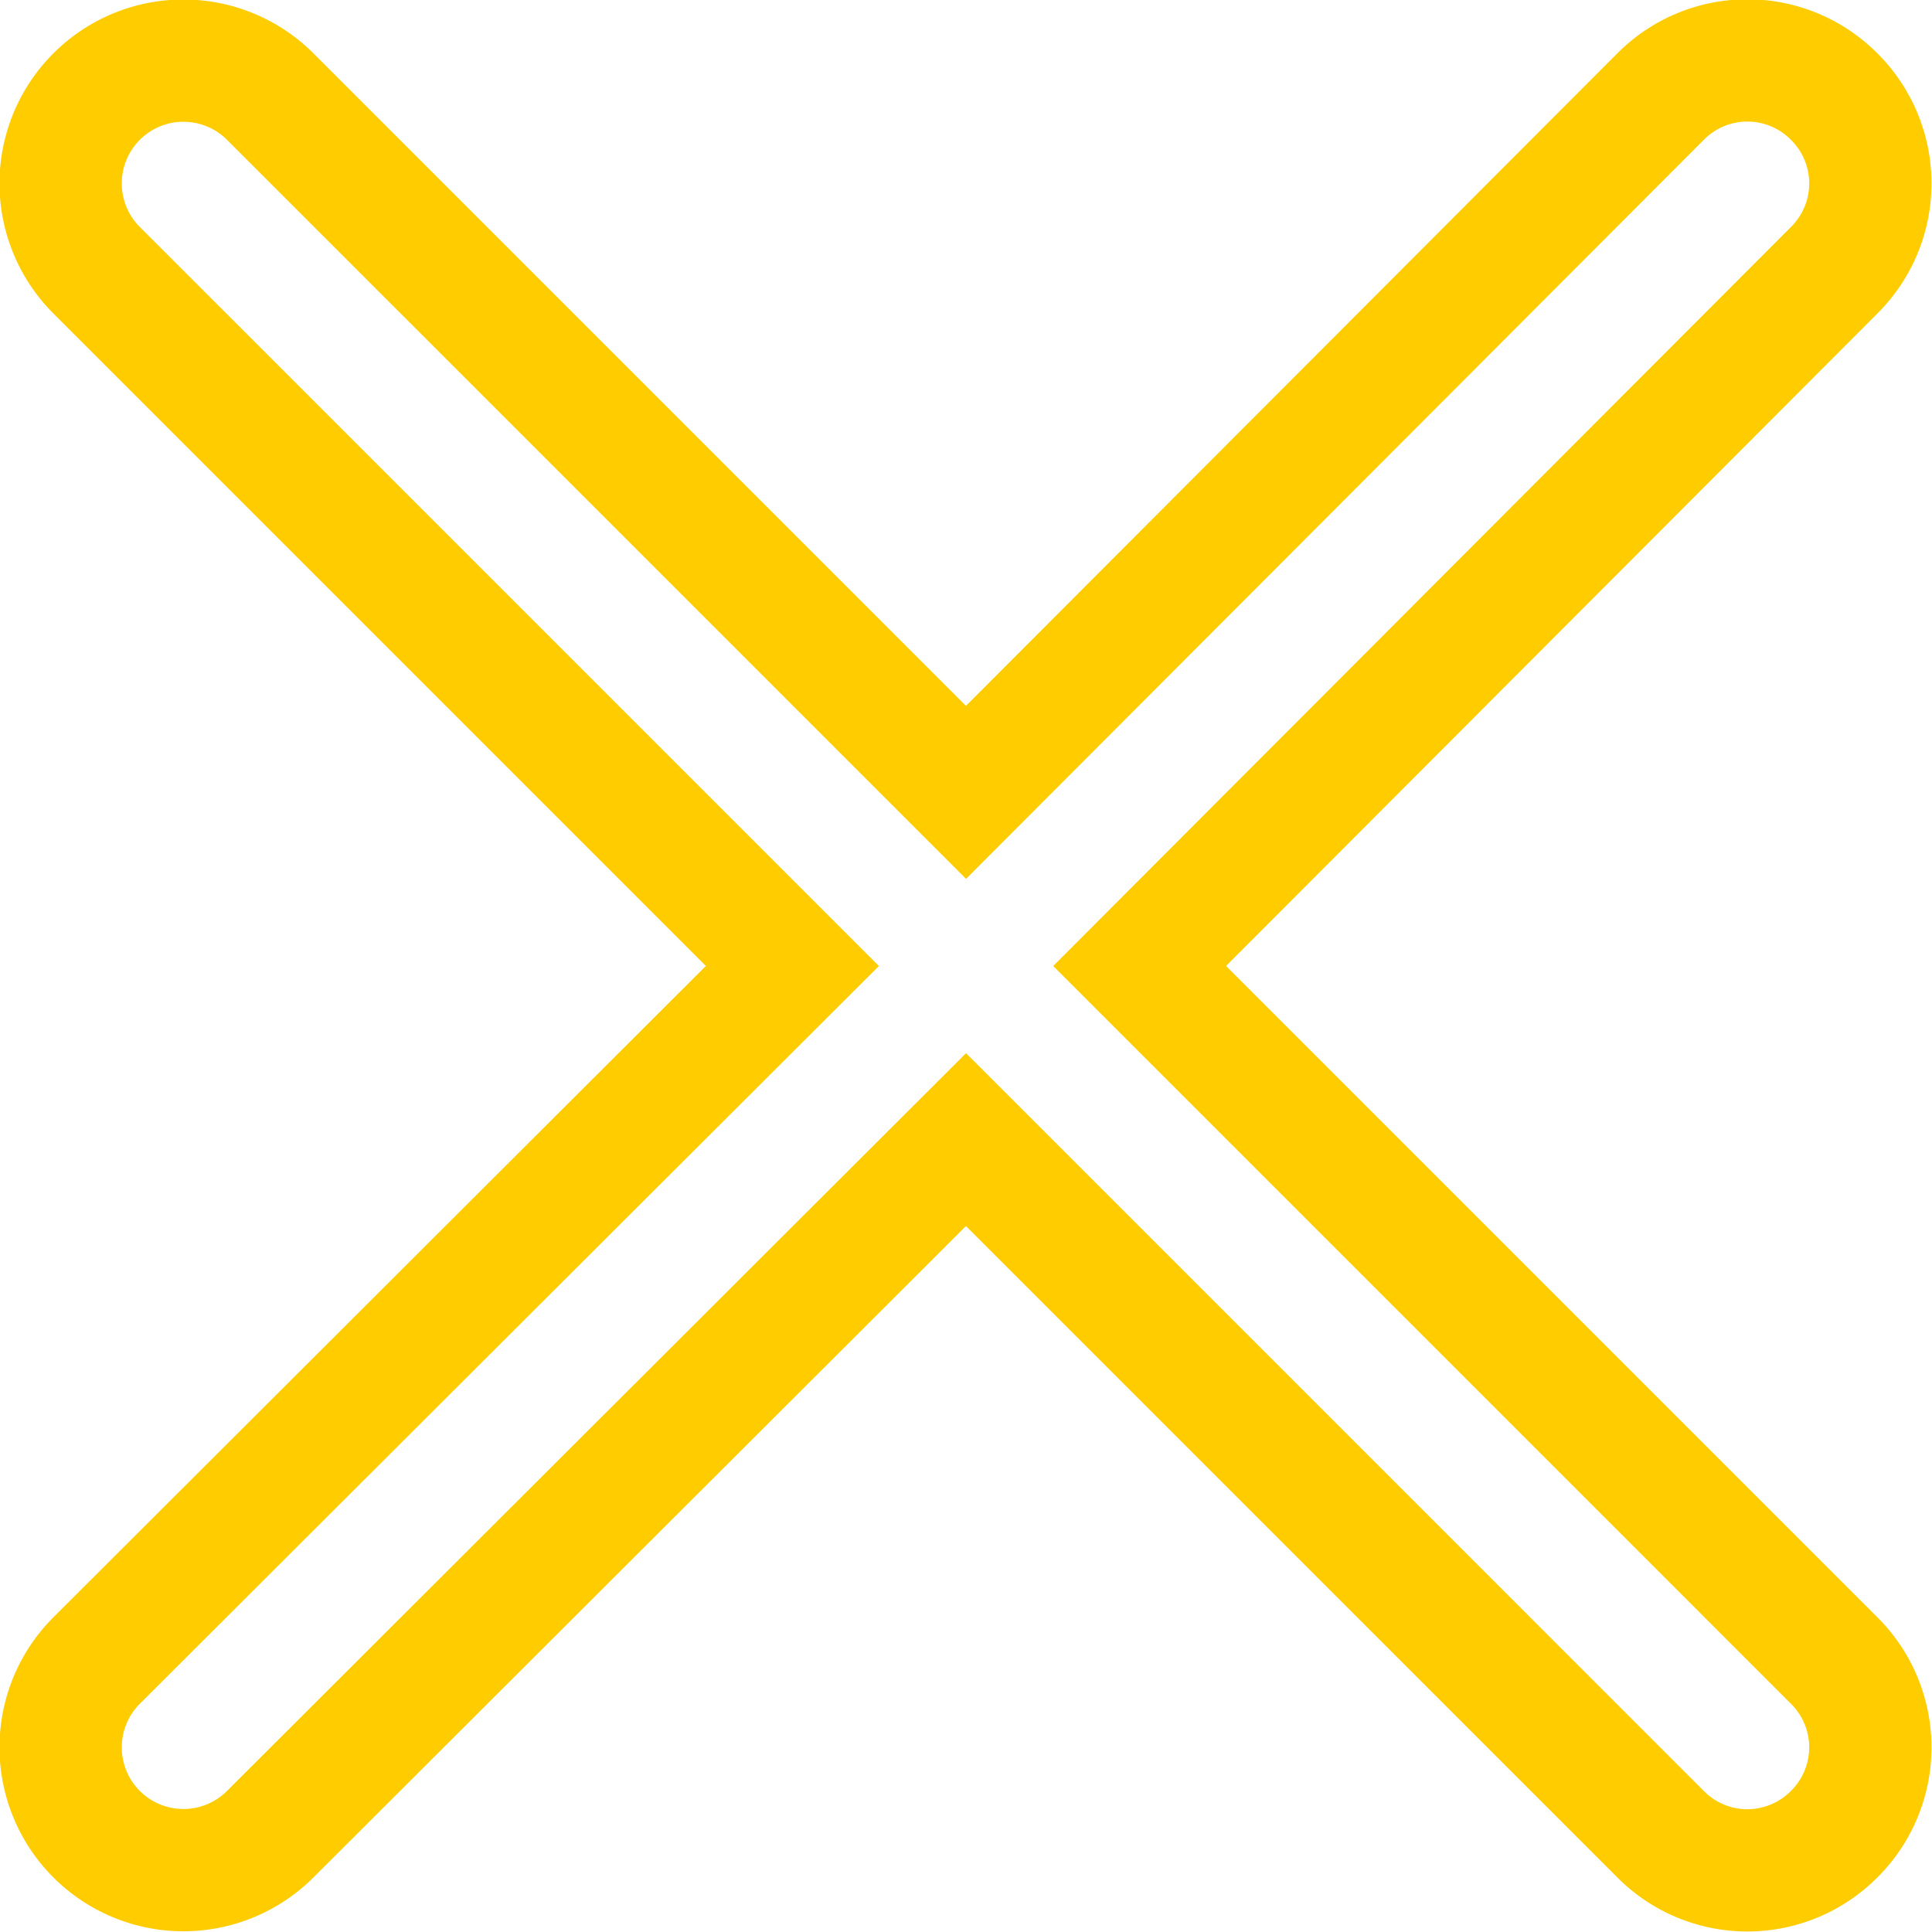
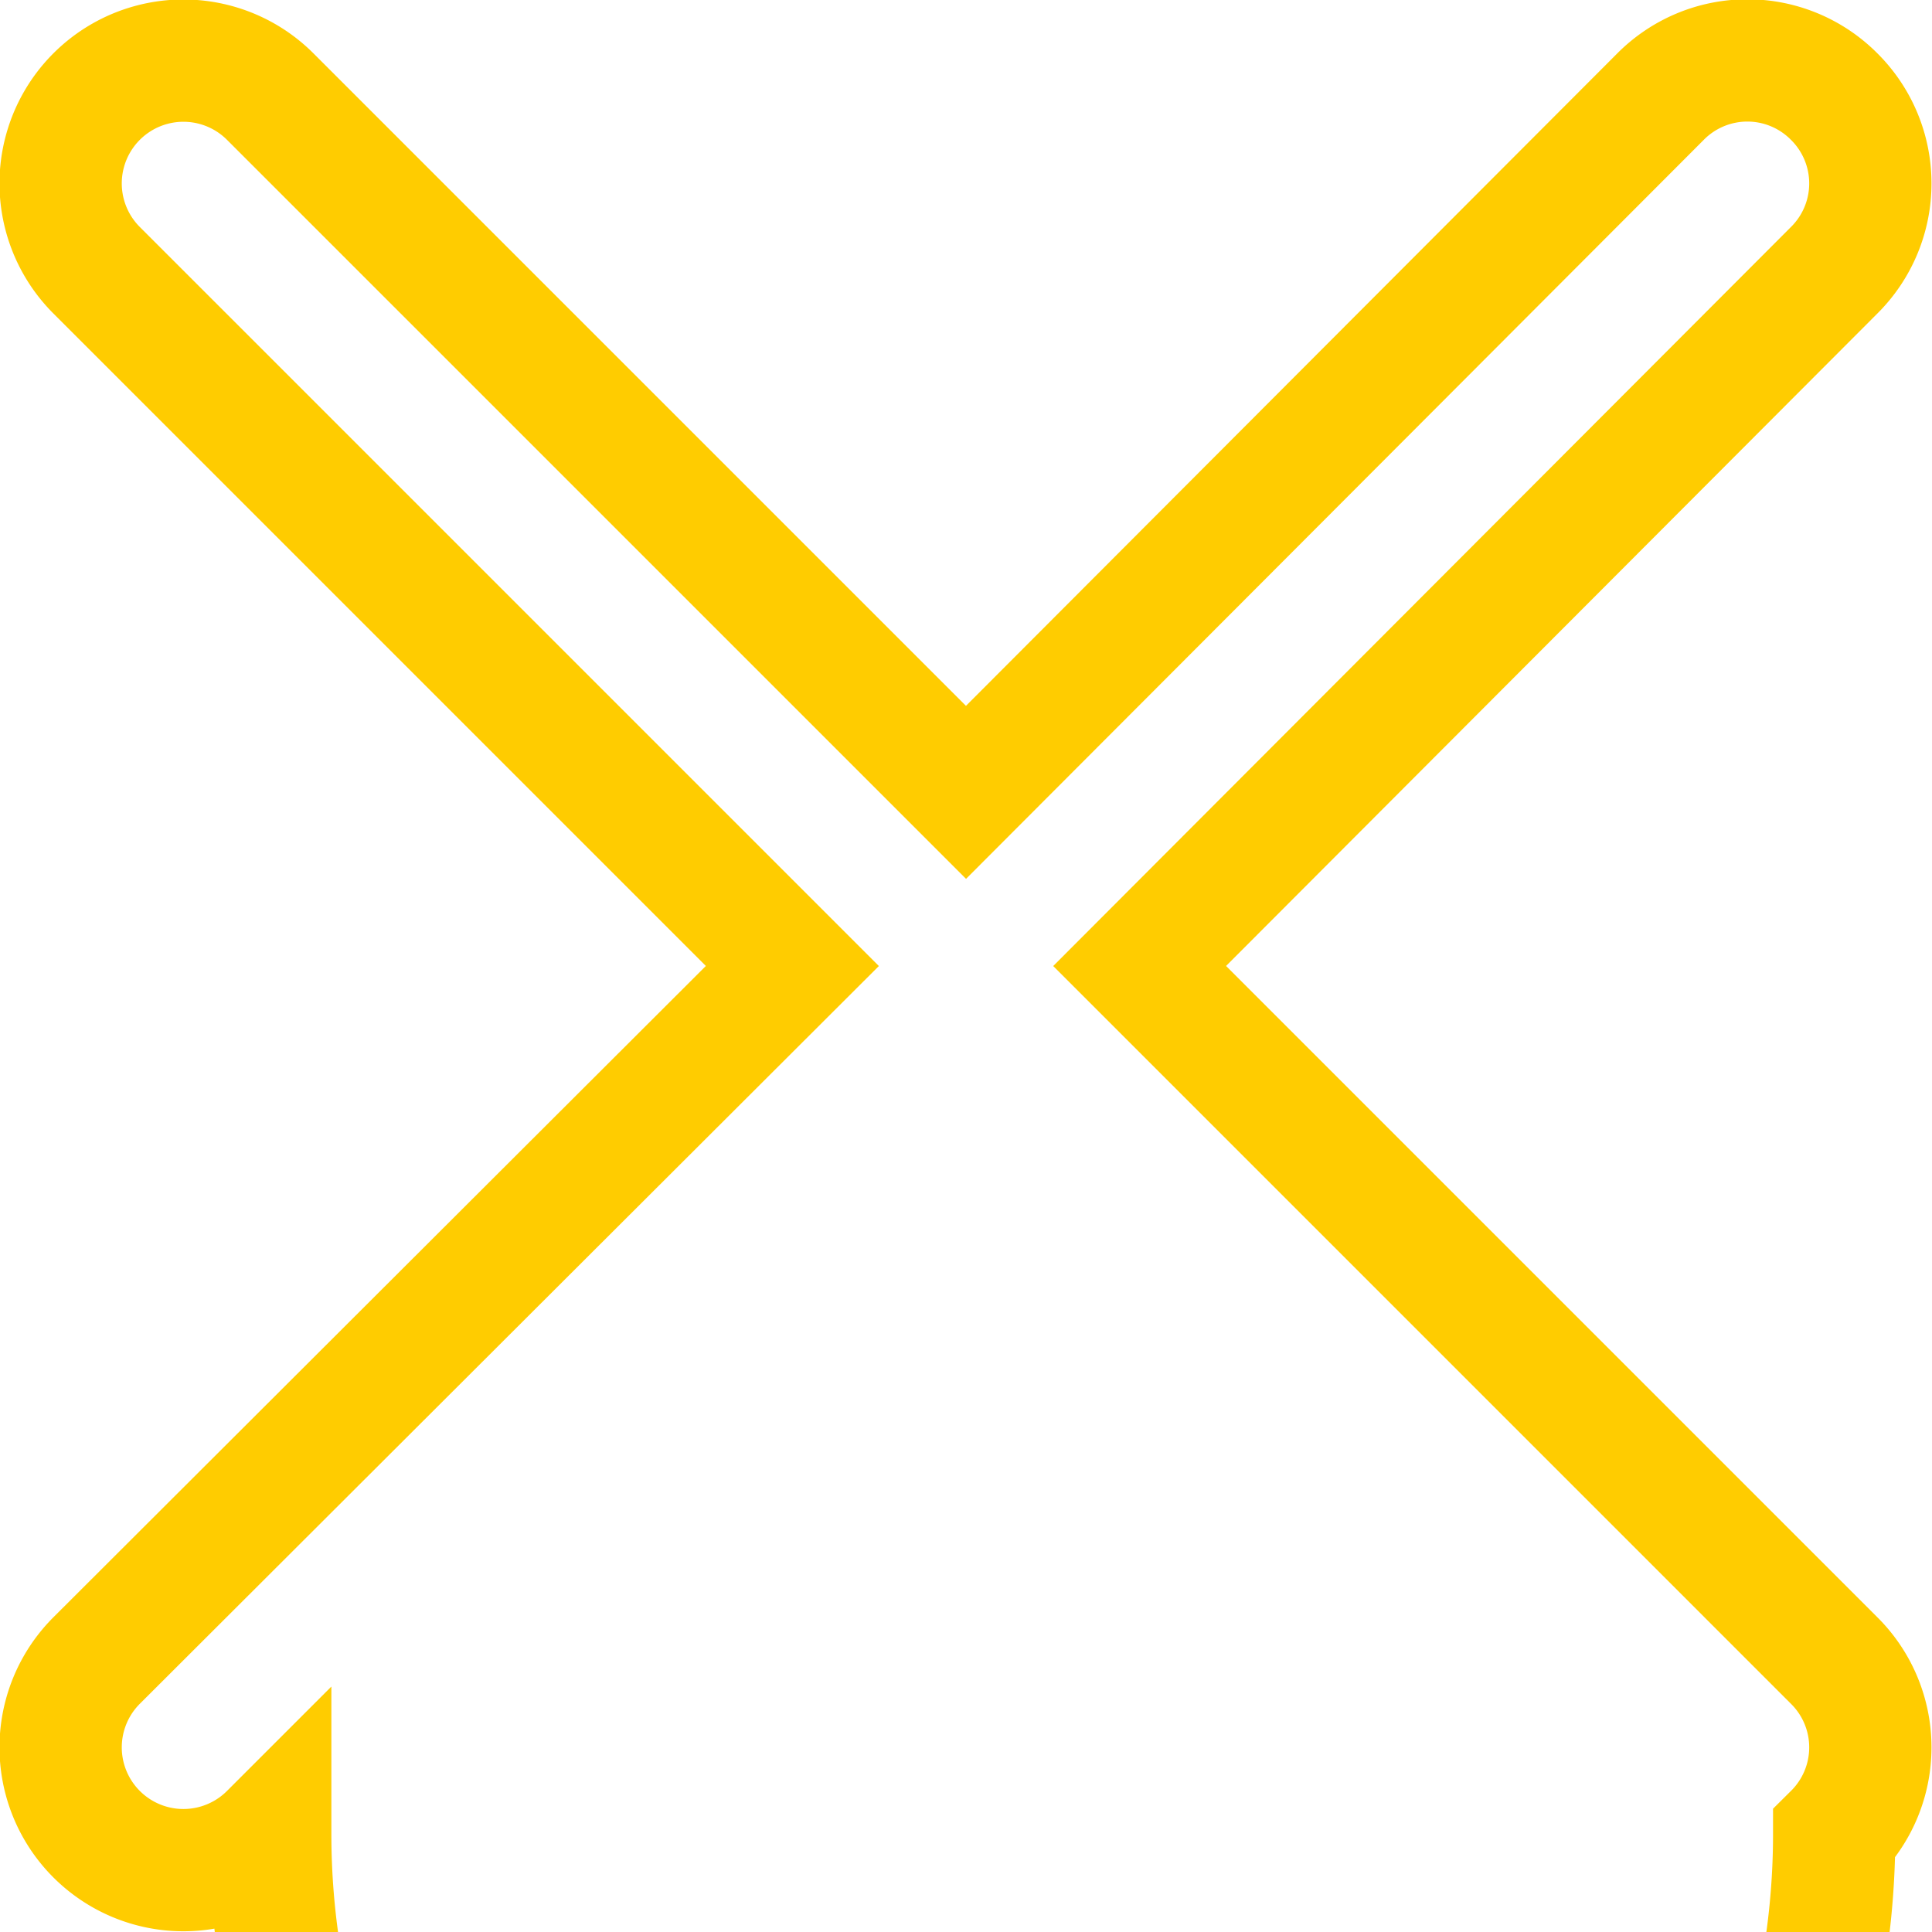
<svg xmlns="http://www.w3.org/2000/svg" viewBox="0 0 15.8 15.8">
  <defs>
    <style>.cls-1{fill:none;stroke:#fc0;stroke-miterlimit:10}</style>
  </defs>
  <title>Asset 5</title>
  <g id="Layer_2" data-name="Layer 2">
-     <path class="cls-1" d="M9.32 7.9L15 2.21a1 1 0 0 0 0-1.42 1 1 0 0 0-1.42 0L7.9 6.48 2.21.79A1 1 0 0 0 .79 2.21L6.48 7.9.79 13.58A1 1 0 1 0 2.21 15L7.9 9.32 13.58 15A1 1 0 0 0 15 15a1 1 0 0 0 0-1.42z" id="Menu" />
+     <path class="cls-1" d="M9.32 7.9L15 2.21a1 1 0 0 0 0-1.42 1 1 0 0 0-1.42 0L7.9 6.48 2.21.79A1 1 0 0 0 .79 2.21L6.48 7.9.79 13.58A1 1 0 1 0 2.21 15A1 1 0 0 0 15 15a1 1 0 0 0 0-1.42z" id="Menu" />
  </g>
</svg>